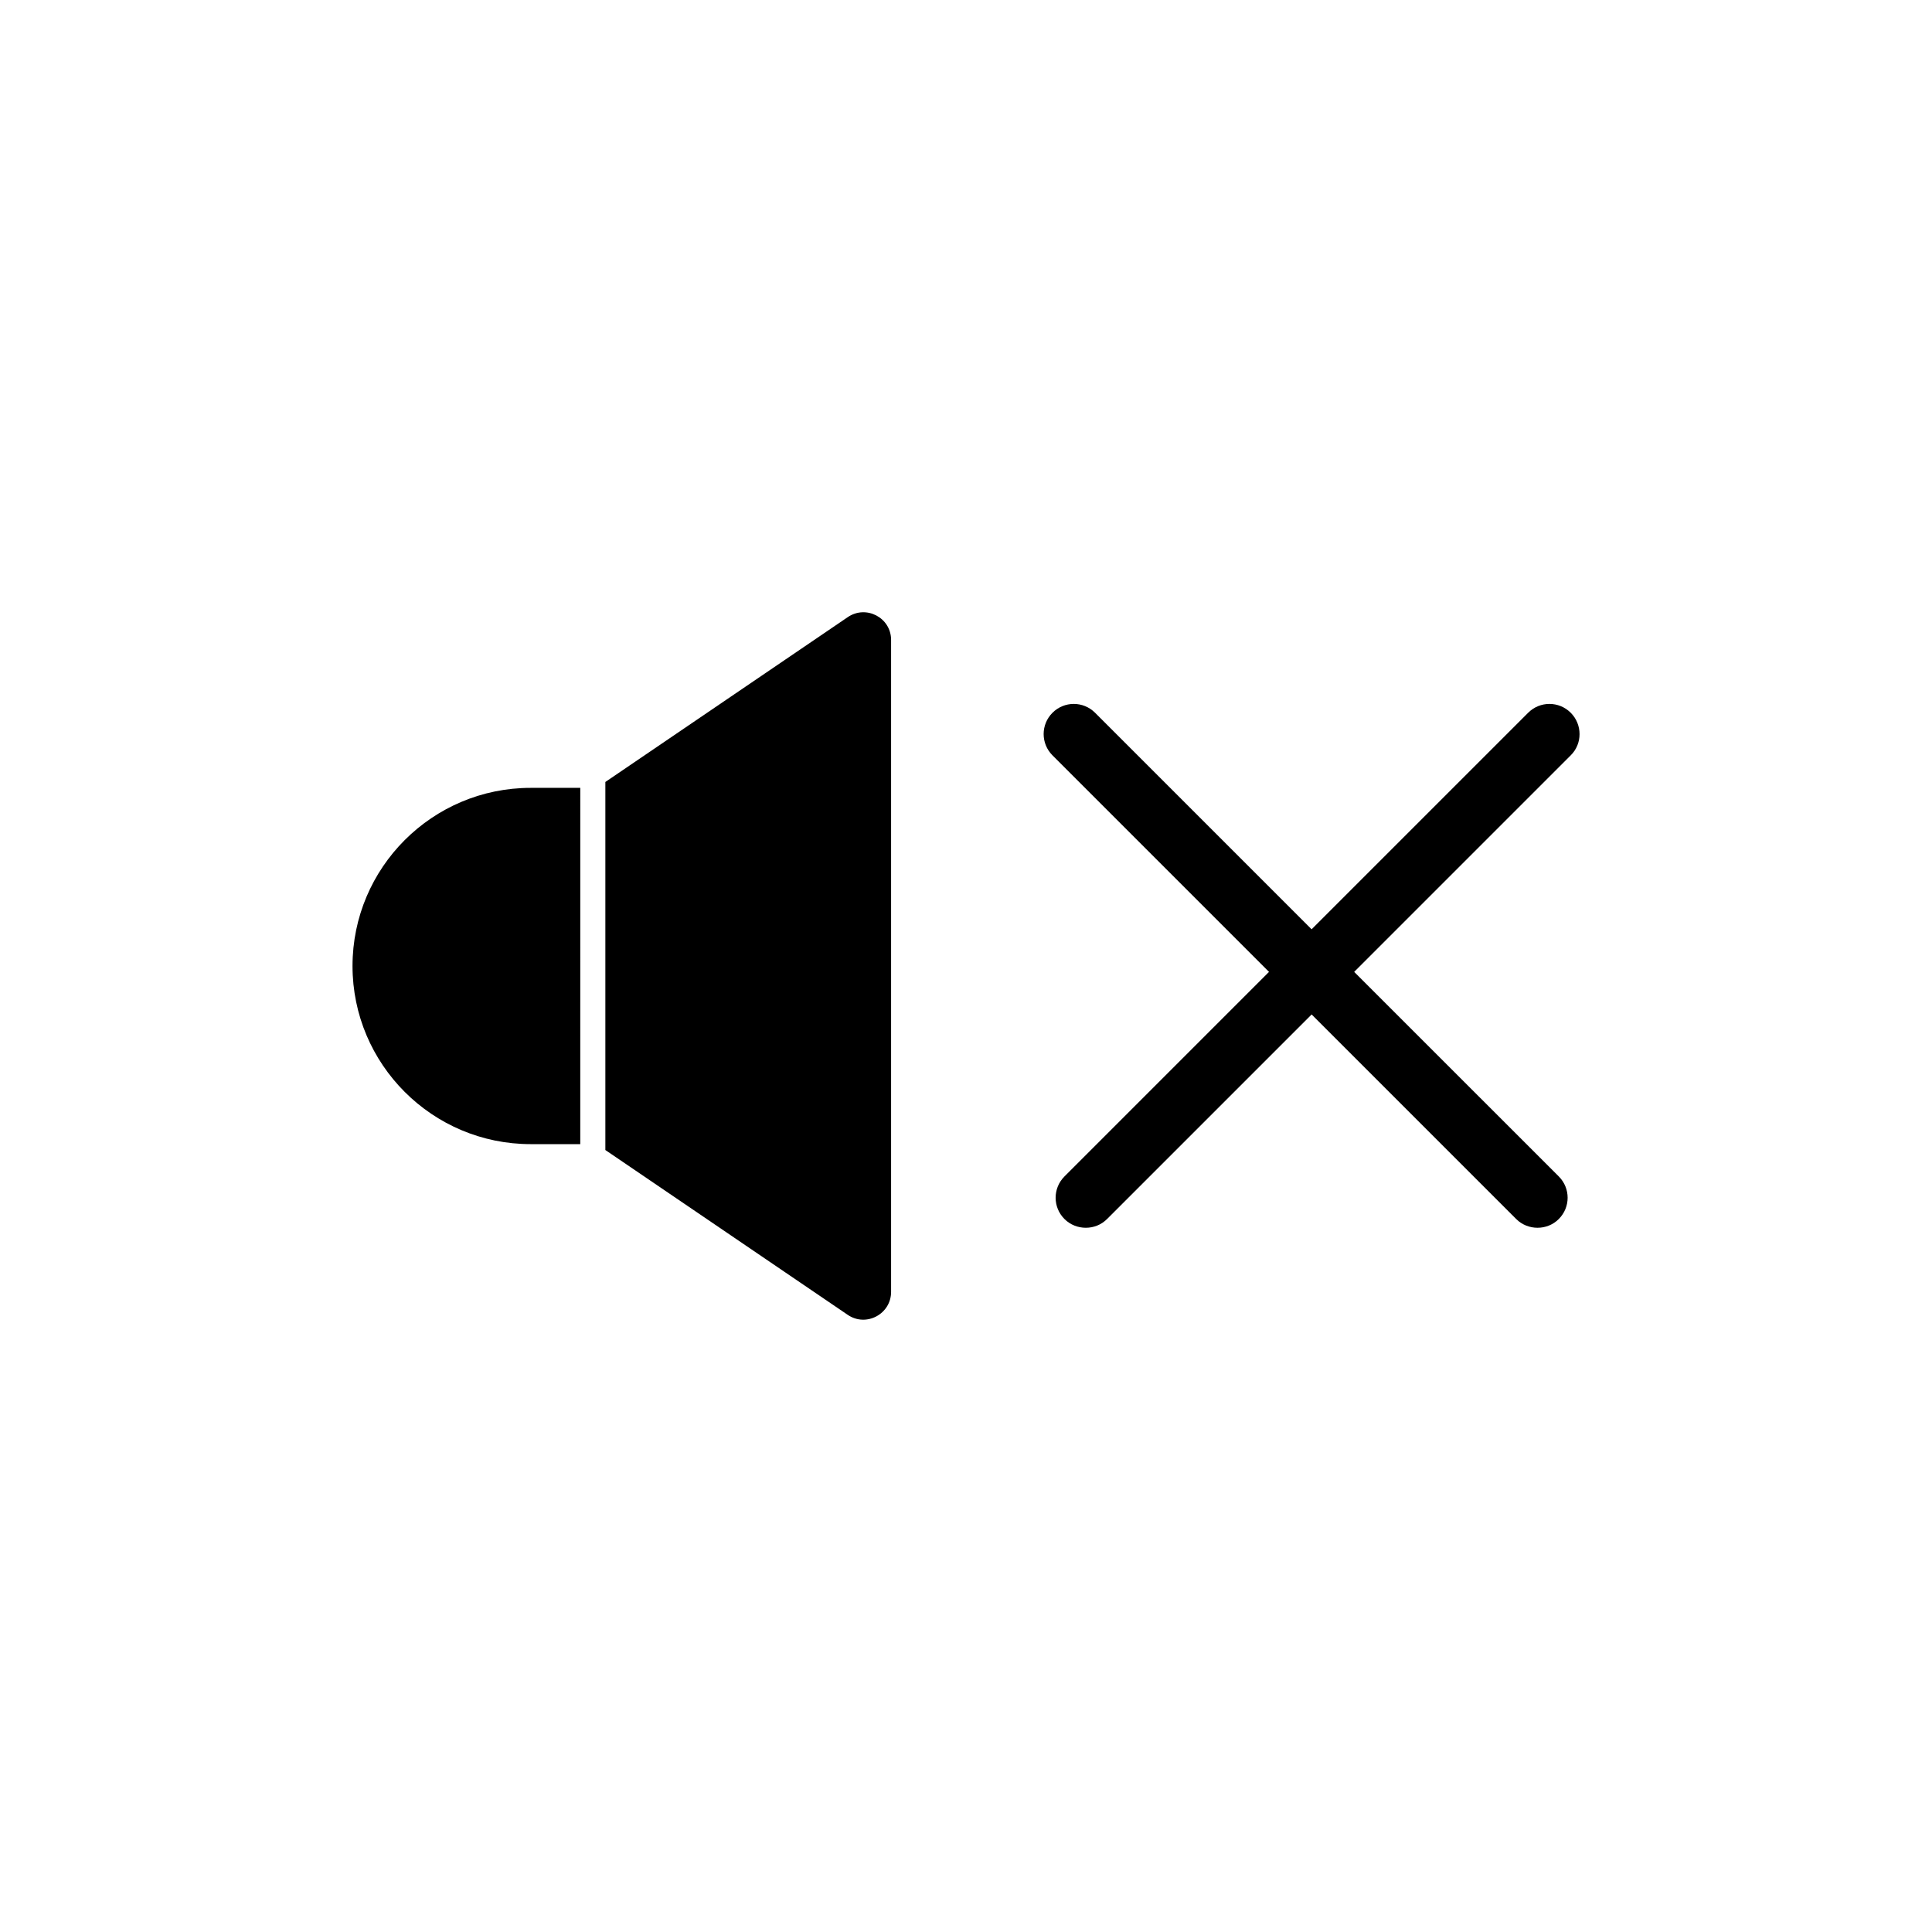
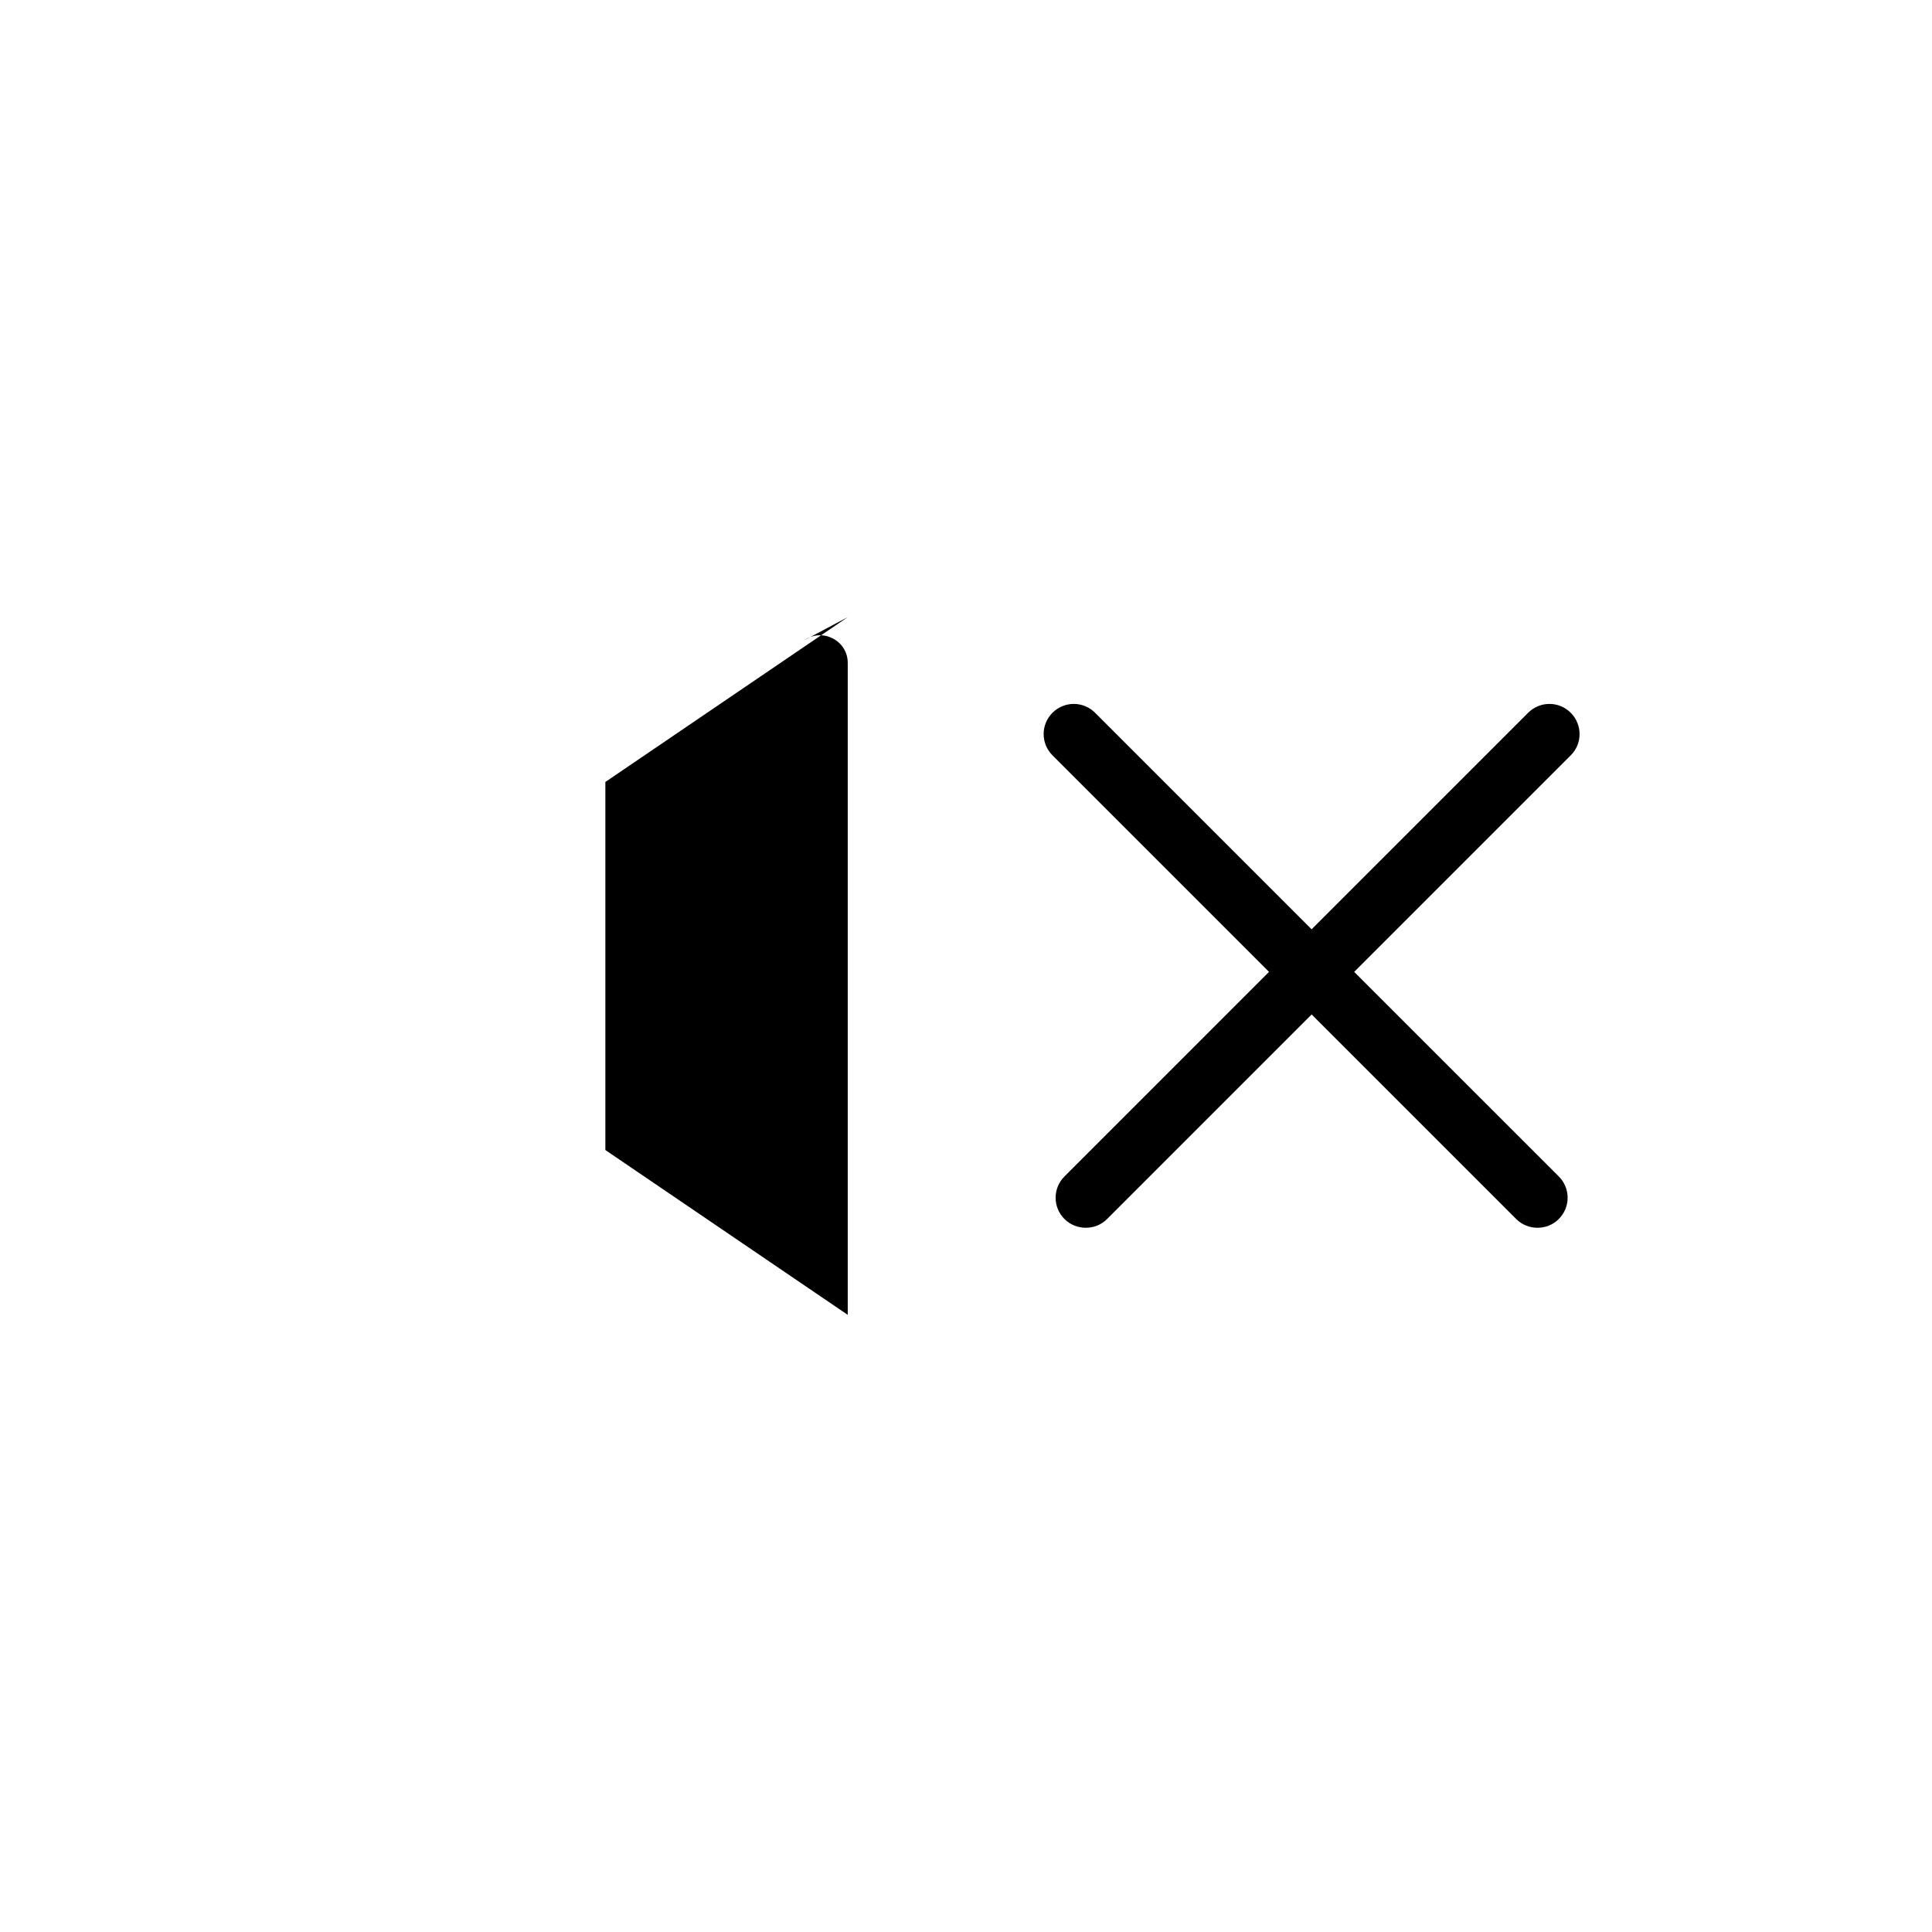
<svg xmlns="http://www.w3.org/2000/svg" fill="#000000" width="800px" height="800px" version="1.1" viewBox="144 144 512 512">
  <g>
-     <path d="m237.42 400c0 26.047 21.16 47.207 47.207 47.207h13.148l0.004-94.414h-13.152c-26.047 0-47.207 21.16-47.207 47.207z" />
-     <path d="m368.66 307.55-64.234 43.68v97.539l64.234 43.68c4.887 3.324 11.488-0.203 11.488-6.098v-172.76c0-5.894-6.602-9.371-11.488-6.043z" />
+     <path d="m368.66 307.55-64.234 43.68v97.539l64.234 43.68v-172.76c0-5.894-6.602-9.371-11.488-6.043z" />
    <path d="m560.26 332.89c-3.125-3.125-8.16-3.125-11.285 0l-57.387 57.383-57.383-57.383c-3.125-3.125-8.16-3.125-11.285 0s-3.125 8.16 0 11.285l57.383 57.383-54.207 54.211c-3.125 3.125-3.125 8.16 0 11.285 1.562 1.562 3.629 2.316 5.644 2.316 2.066 0 4.082-0.754 5.644-2.316l54.211-54.211 54.211 54.211c1.562 1.562 3.629 2.316 5.644 2.316 2.066 0 4.082-0.754 5.644-2.316 3.125-3.125 3.125-8.16 0-11.285l-54.223-54.211 57.383-57.383c3.125-3.074 3.125-8.16 0.004-11.285z" />
  </g>
</svg>